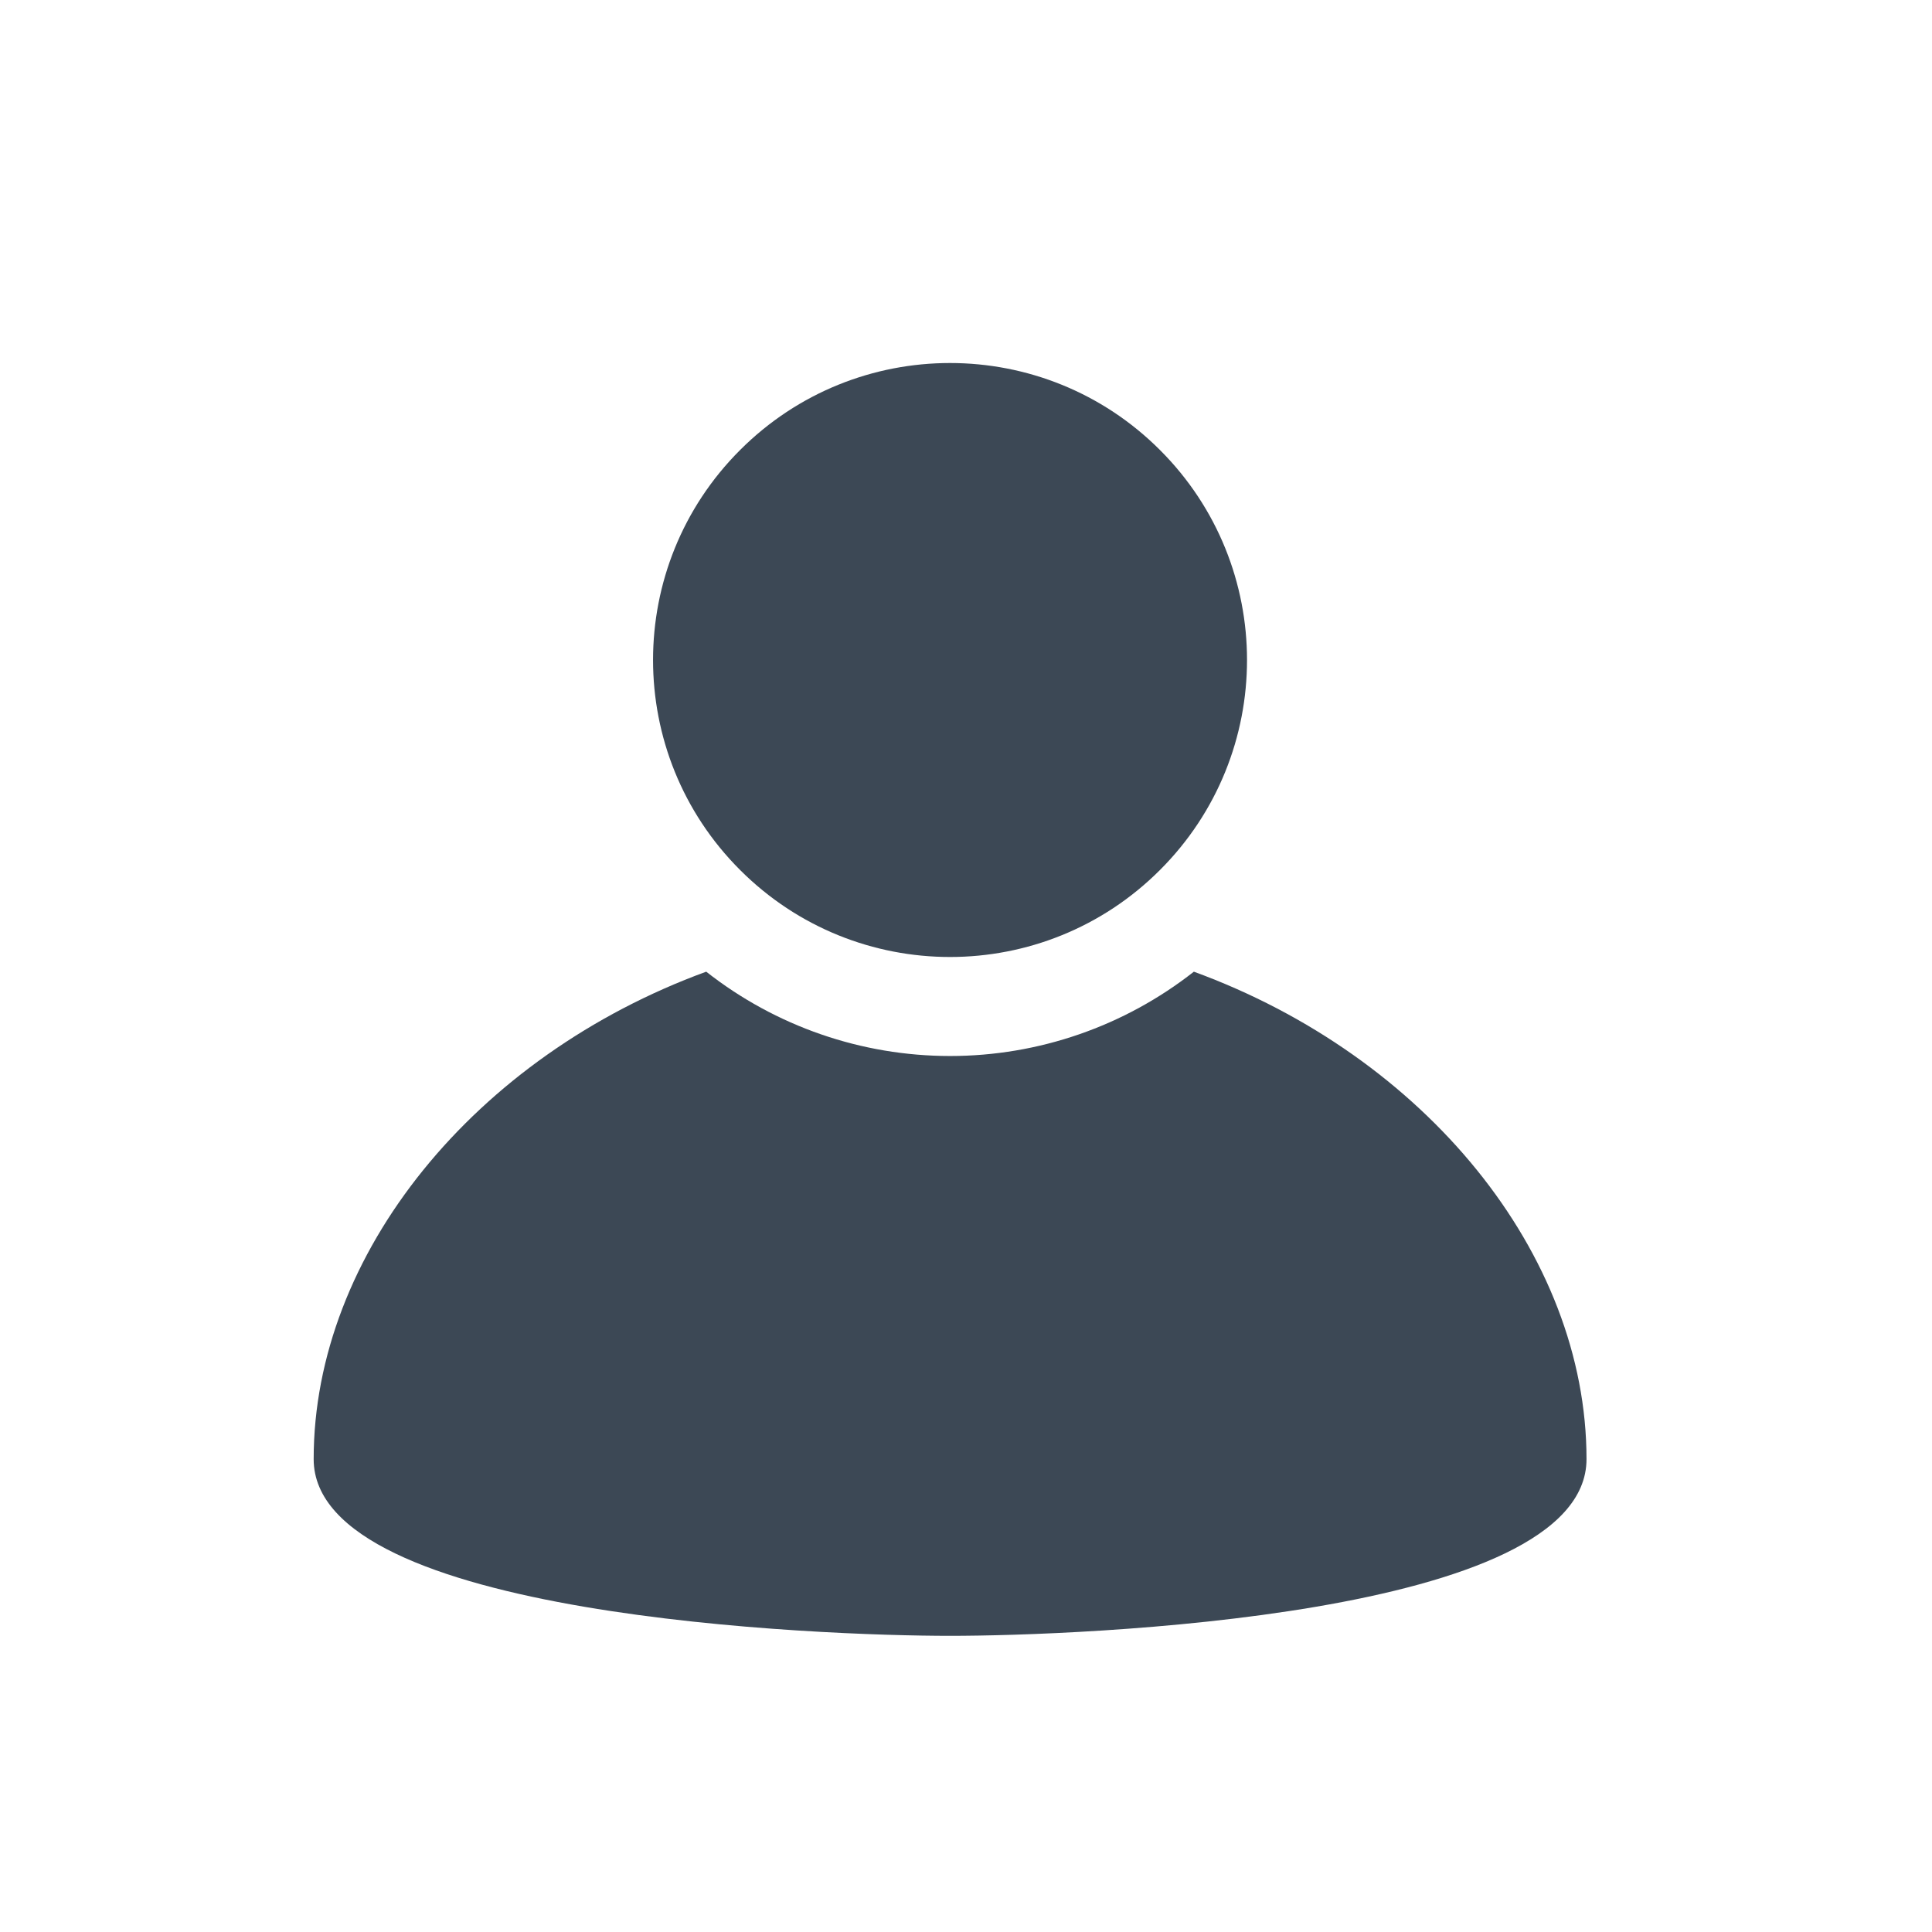
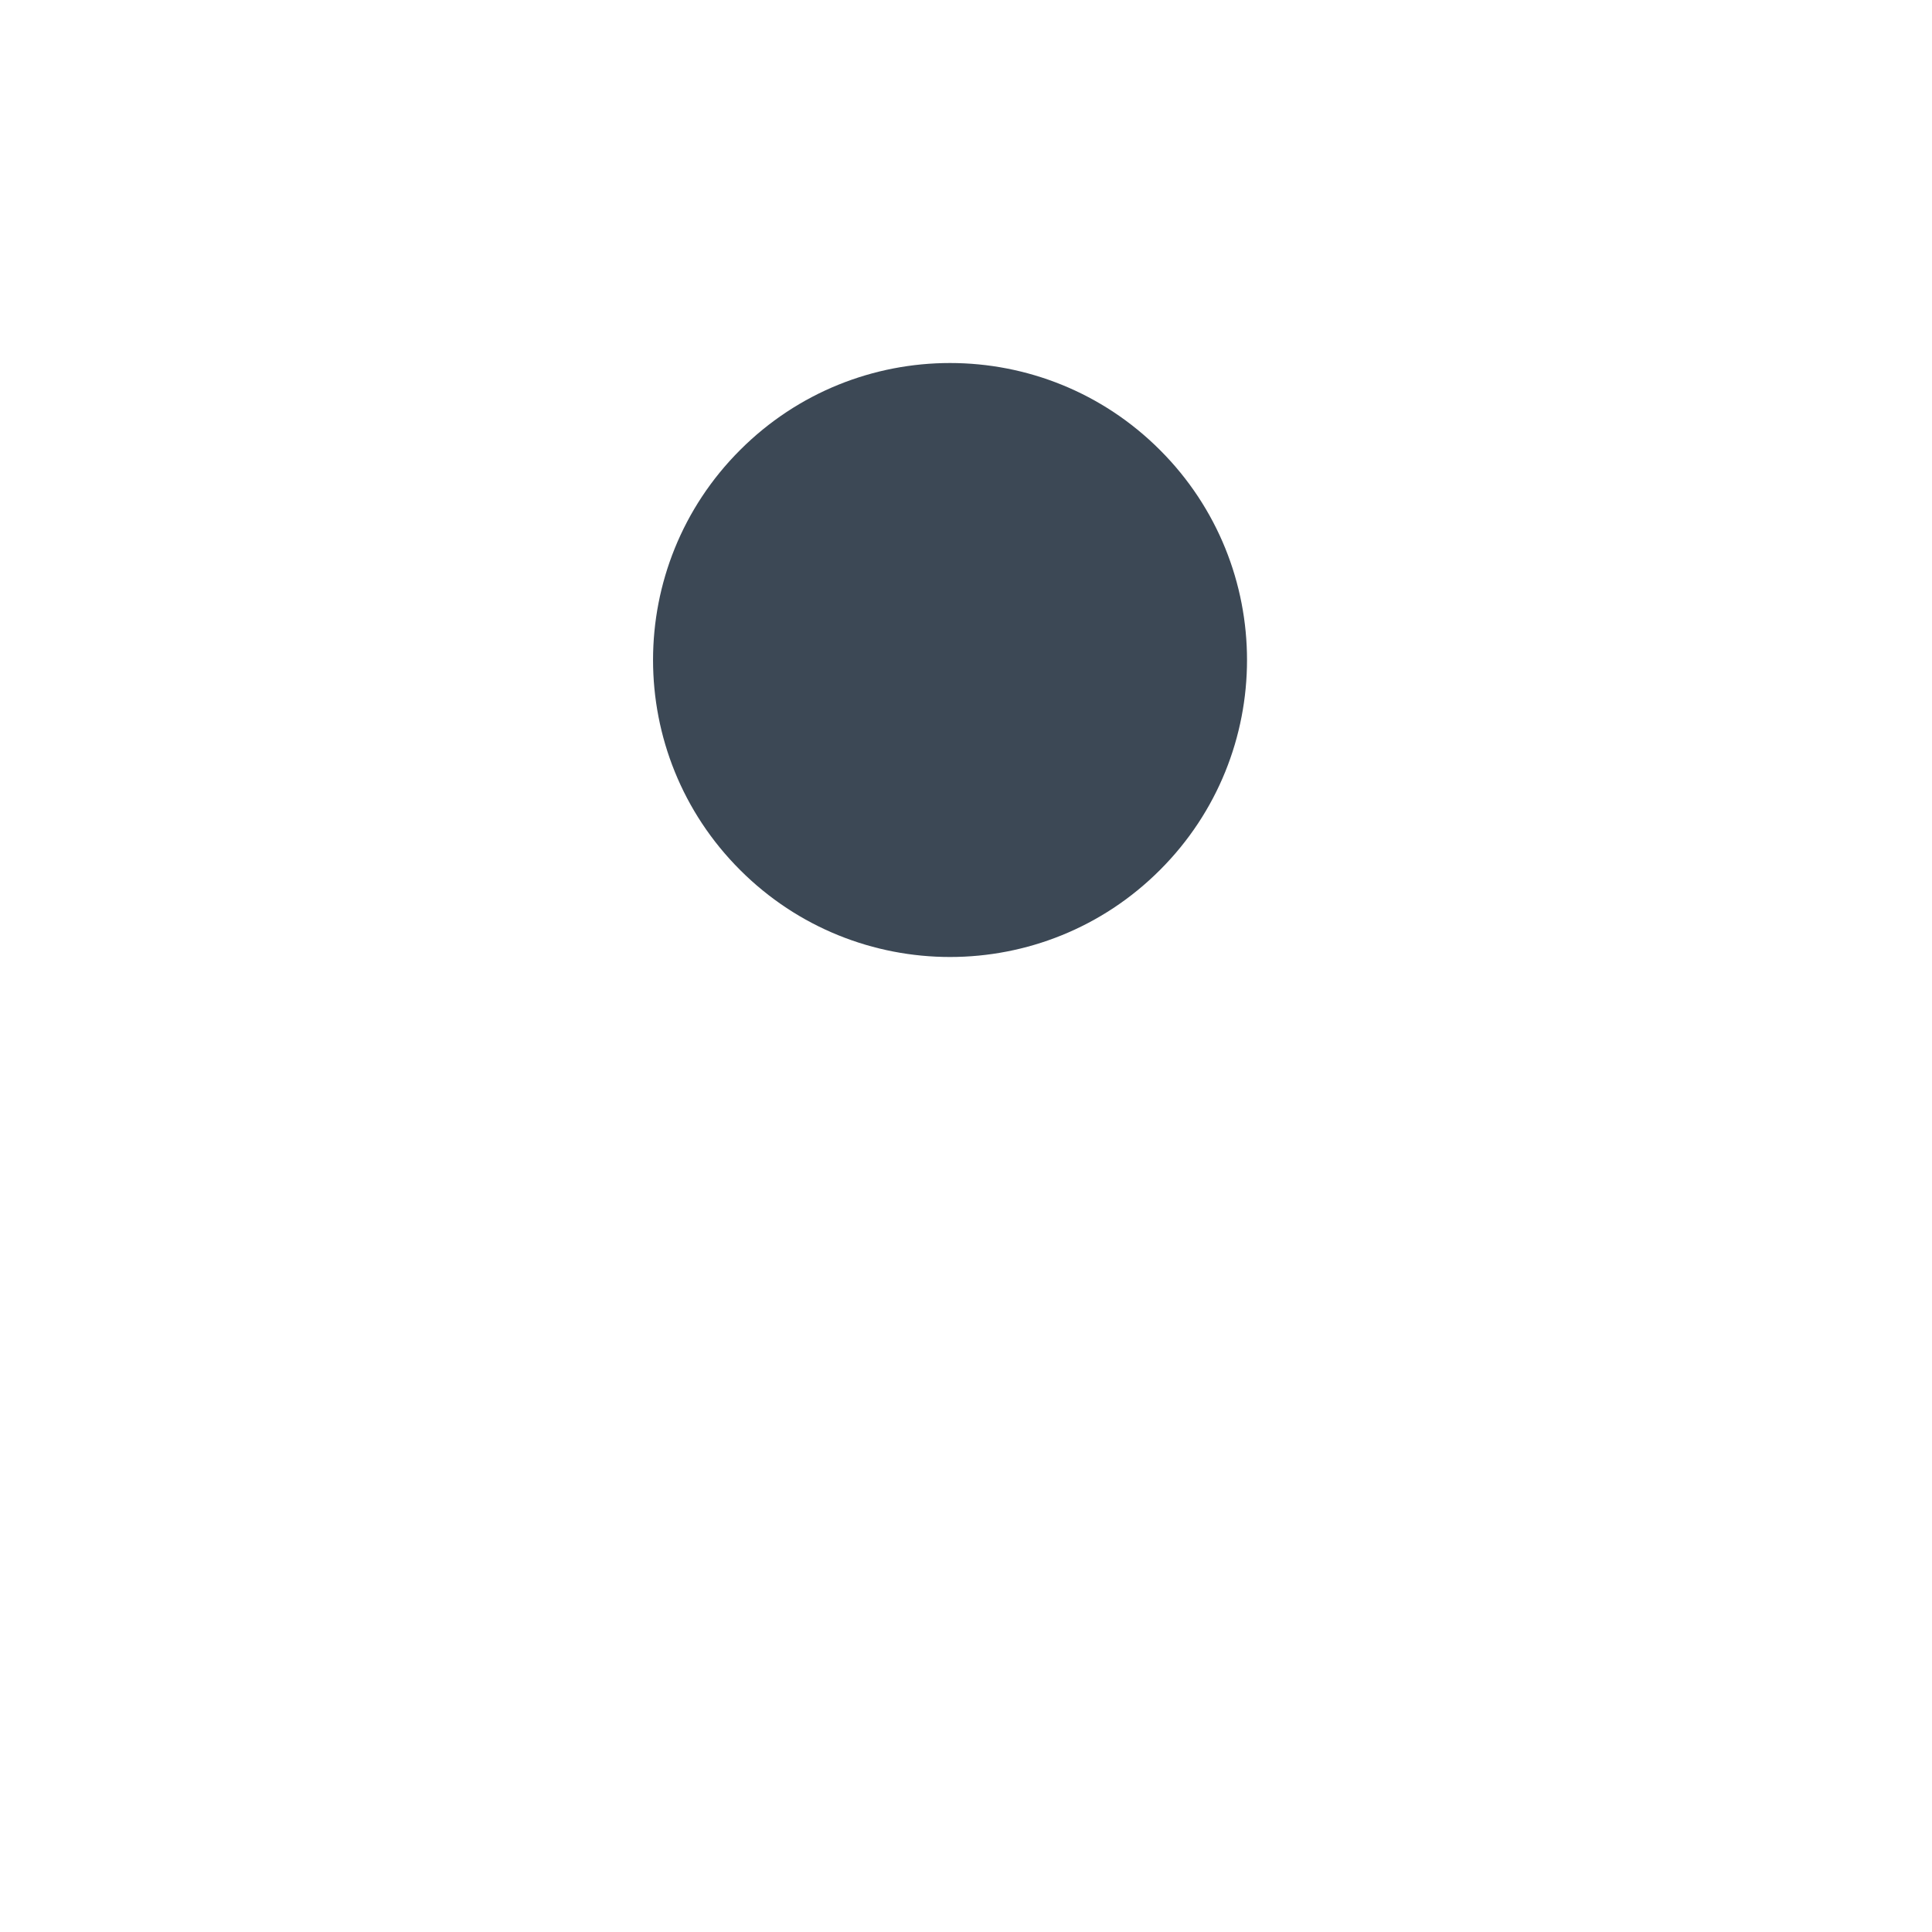
<svg xmlns="http://www.w3.org/2000/svg" width="17" height="17" viewBox="0 0 17 17" fill="none">
-   <path d="M10.505 8.55C9.893 9.031 9.138 9.292 8.36 9.292C7.581 9.292 6.826 9.031 6.214 8.55C4.179 9.294 2.76 11.032 2.76 12.839C2.76 14.23 7.24 14.394 8.36 14.394C9.48 14.394 13.96 14.23 13.96 12.839C13.96 11.031 12.54 9.294 10.505 8.55Z" fill="#3C4855" />
  <path d="M10.207 3.96C11.228 4.98 11.228 6.635 10.207 7.655C9.187 8.676 7.532 8.676 6.512 7.655C5.491 6.635 5.491 4.98 6.512 3.96C7.532 2.939 9.187 2.939 10.207 3.96Z" fill="#3C4855" />
</svg>